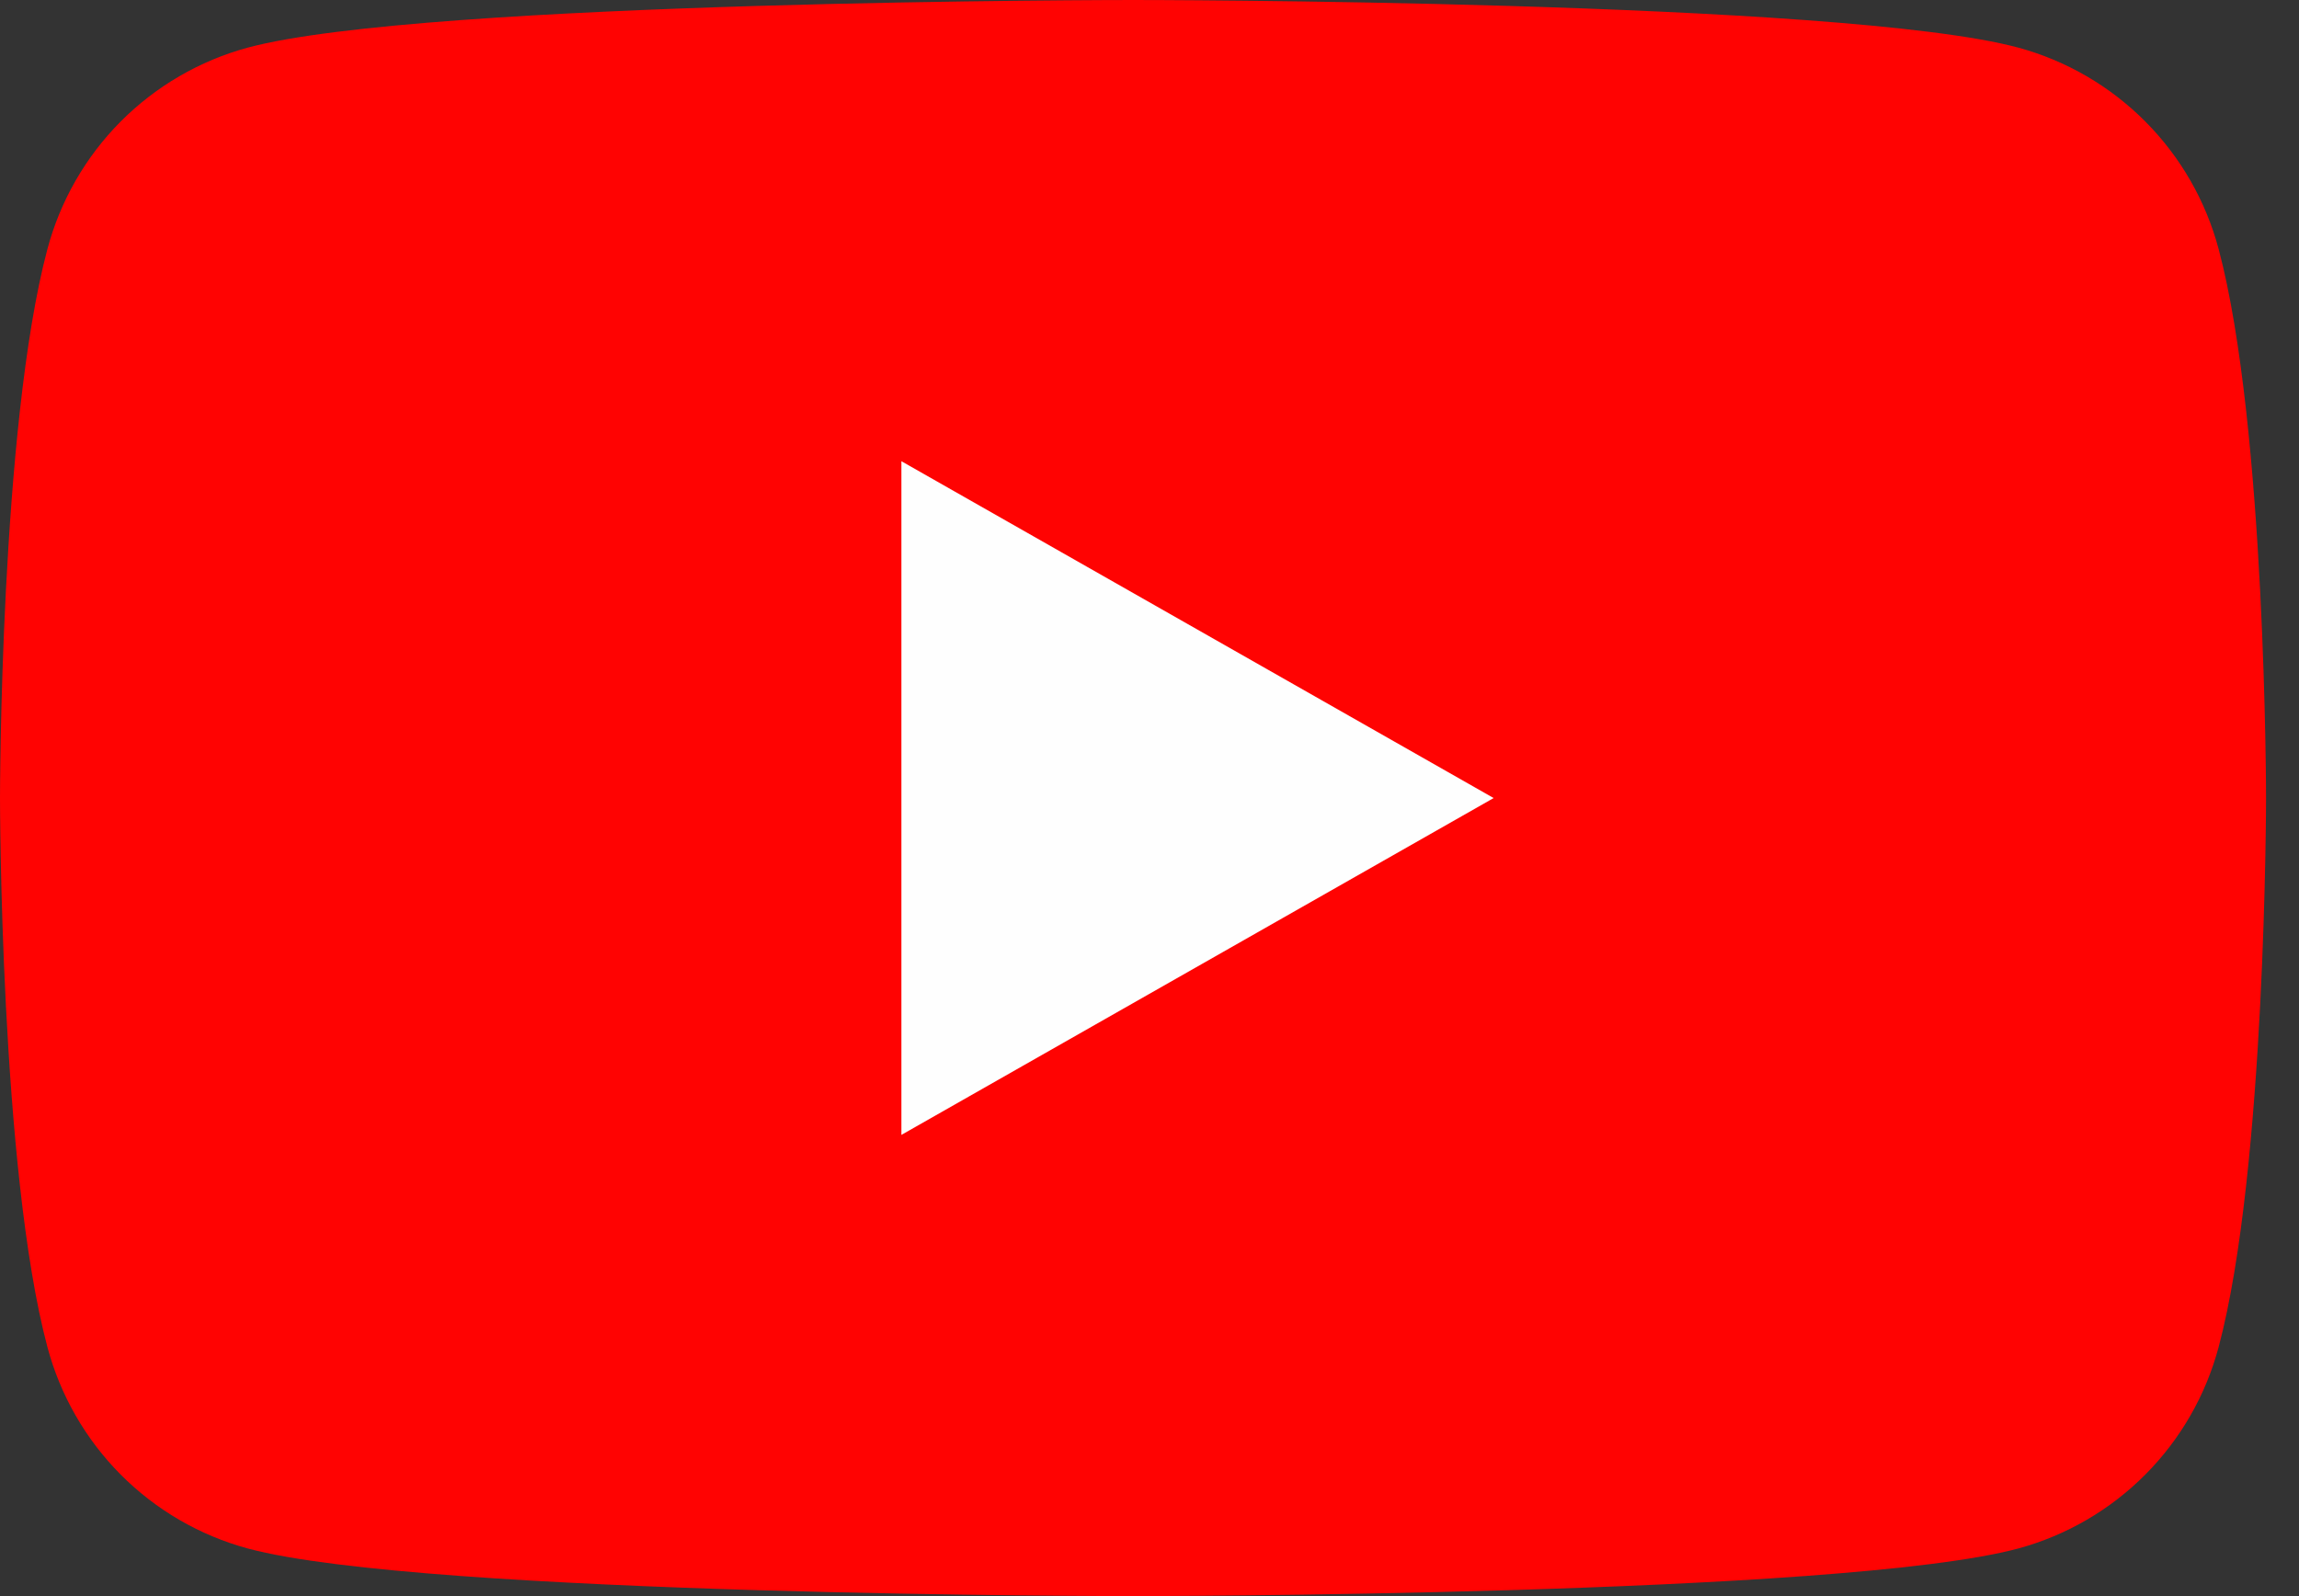
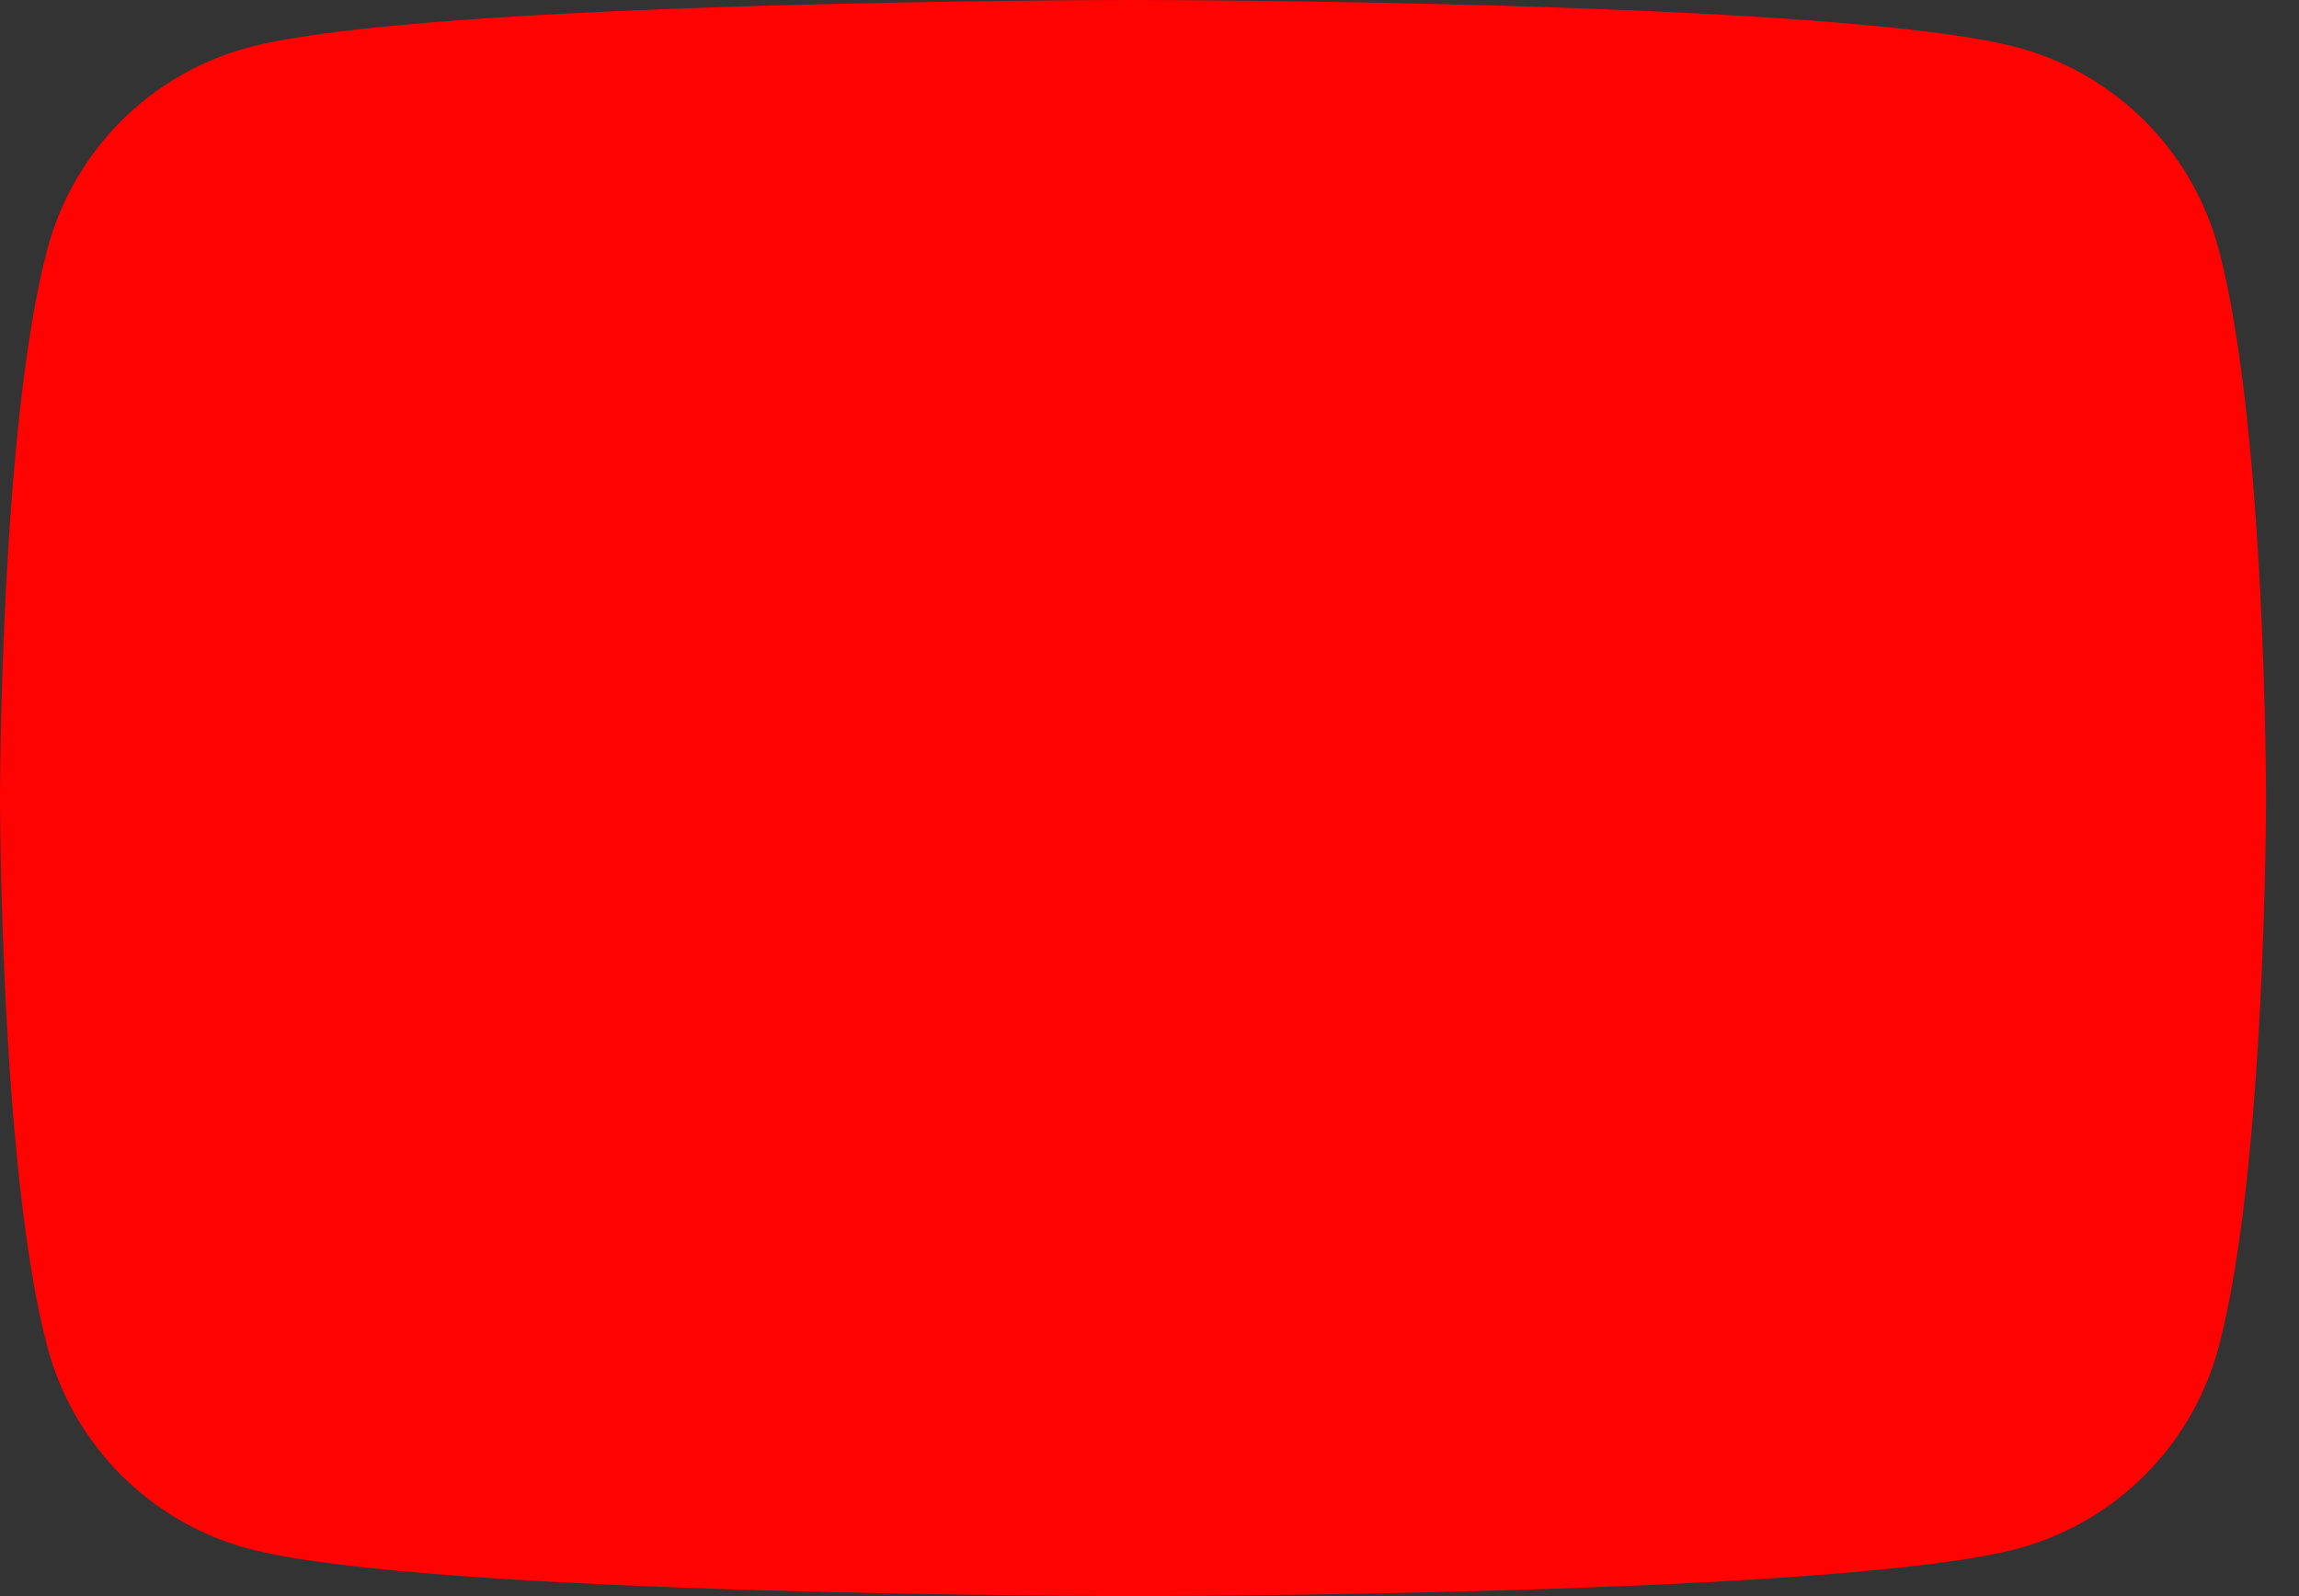
<svg xmlns="http://www.w3.org/2000/svg" width="36" height="25" viewBox="0 0 36 25" fill="none">
  <rect x="0" y="0" width="36" height="25" fill="#333333" stroke="none" />
-   <path d="M34.742 3.903C34.541 3.148 34.146 2.459 33.595 1.905C33.045 1.351 32.358 0.951 31.605 0.746C28.831 8.81251e-08 17.742 0 17.742 0C17.742 0 6.653 8.81251e-08 3.879 0.746C3.125 0.951 2.439 1.351 1.888 1.905C1.338 2.459 0.943 3.148 0.742 3.903C8.81251e-08 6.69 0 12.5 0 12.5C0 12.5 8.81251e-08 18.311 0.742 21.097C0.943 21.852 1.338 22.541 1.888 23.095C2.439 23.649 3.125 24.049 3.879 24.254C6.653 25 17.742 25 17.742 25C17.742 25 28.831 25 31.605 24.254C32.358 24.049 33.045 23.649 33.595 23.095C34.146 22.541 34.541 21.852 34.742 21.097C35.484 18.311 35.484 12.5 35.484 12.5C35.484 12.5 35.484 6.69 34.742 3.903Z" fill="#FF0302" />
-   <path d="M14.115 17.776V7.224L23.389 12.5L14.115 17.776Z" fill="#FEFEFE" />
+   <path d="M34.742 3.903C34.541 3.148 34.146 2.459 33.595 1.905C33.045 1.351 32.358 0.951 31.605 0.746C28.831 8.81251e-08 17.742 0 17.742 0C17.742 0 6.653 8.81251e-08 3.879 0.746C3.125 0.951 2.439 1.351 1.888 1.905C1.338 2.459 0.943 3.148 0.742 3.903C8.81251e-08 6.69 0 12.5 0 12.5C0 12.5 8.81251e-08 18.311 0.742 21.097C0.943 21.852 1.338 22.541 1.888 23.095C2.439 23.649 3.125 24.049 3.879 24.254C6.653 25 17.742 25 17.742 25C17.742 25 28.831 25 31.605 24.254C32.358 24.049 33.045 23.649 33.595 23.095C34.146 22.541 34.541 21.852 34.742 21.097C35.484 18.311 35.484 12.5 35.484 12.5C35.484 12.5 35.484 6.69 34.742 3.903" fill="#FF0302" />
</svg>